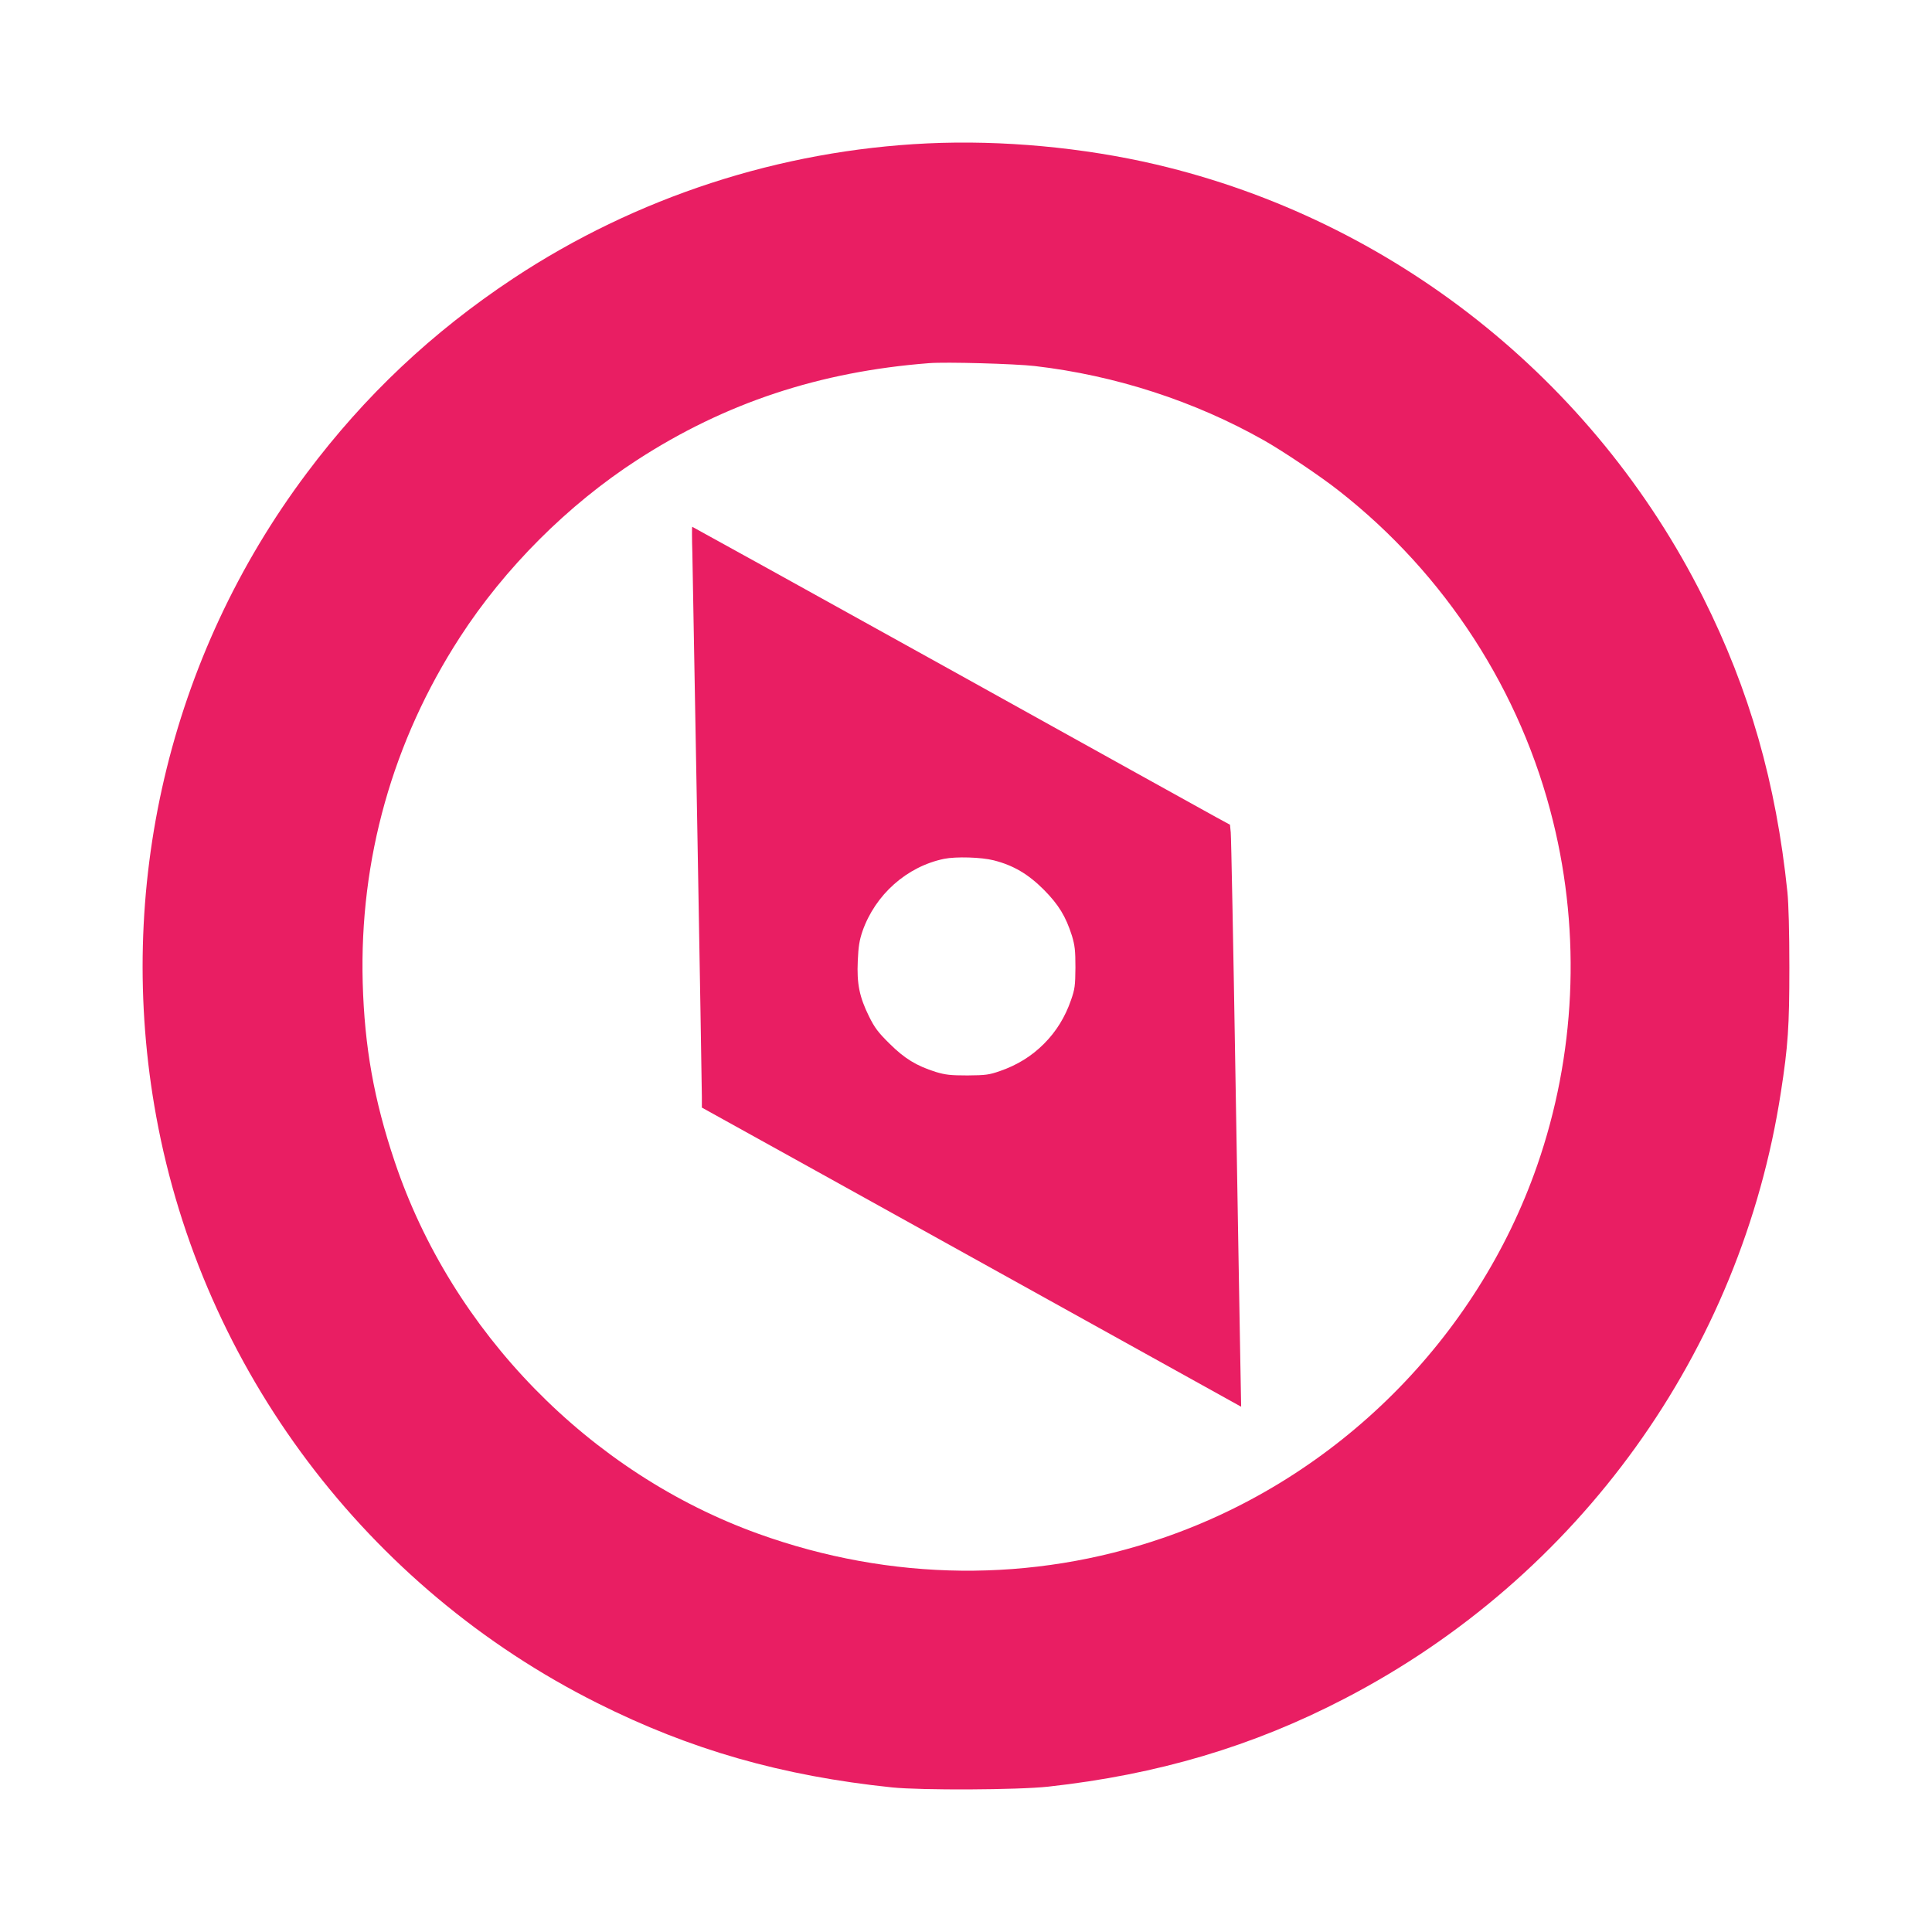
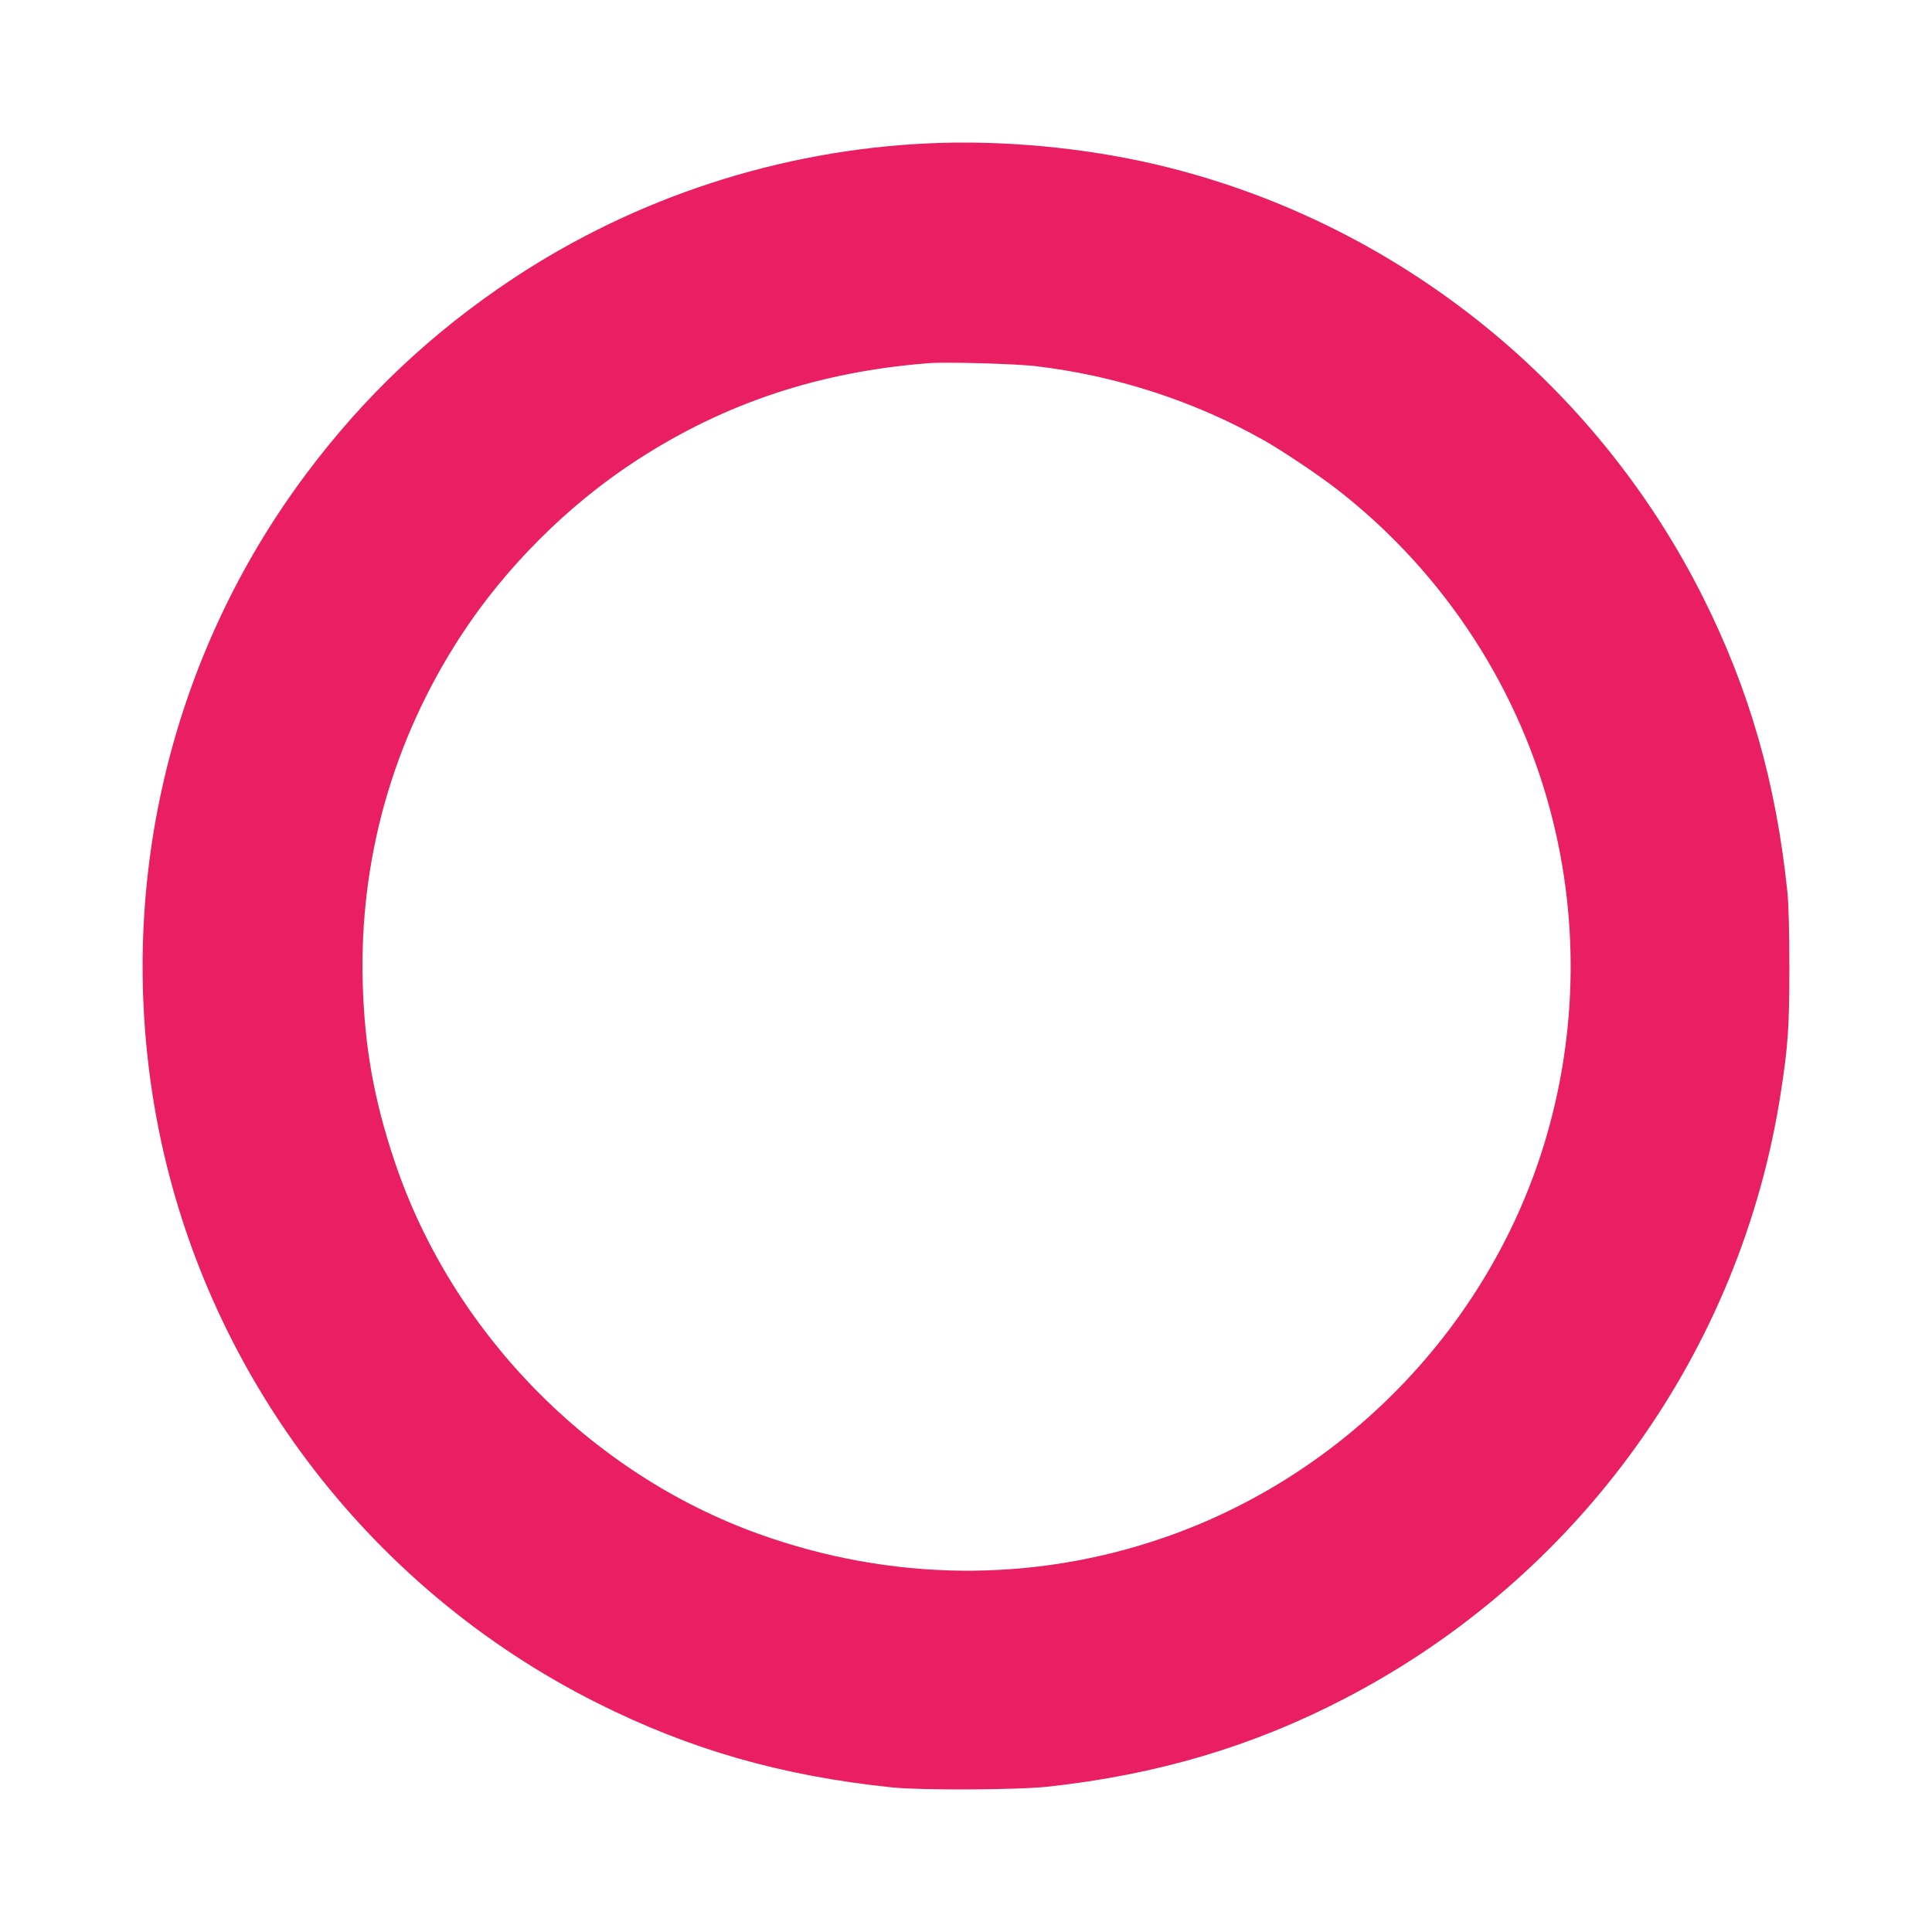
<svg xmlns="http://www.w3.org/2000/svg" version="1.0" width="1280pt" height="1280pt" viewBox="0 0 1280 1280" preserveAspectRatio="xMidYMid meet">
  <g transform="translate(0,1280) scale(0.1,-0.1)" fill="#e91e63" stroke="none">
    <path d="M6145 11850 c-979 -46 -1932 -357 -2745 -895 -536 -355 -984 -777 -1368 -1290 -912 -1216 -1272 -2756 -997 -4262 306 -1674 1395 -3122 2924 -3887 614 -308 1221 -482 1951 -558 195 -20 833 -17 1035 5 726 80 1355 267 1963 583 1553 805 2627 2299 2891 4019 47 303 56 434 56 825 0 238 -5 421 -13 500 -75 724 -251 1338 -558 1951 -723 1444 -2058 2501 -3624 2869 -482 113 -1021 163 -1515 140z m710 -1475 c535 -62 1061 -233 1520 -493 124 -70 379 -241 496 -334 705 -552 1207 -1328 1419 -2192 185 -751 148 -1548 -106 -2278 -400 -1149 -1327 -2072 -2478 -2467 -868 -299 -1803 -289 -2681 27 -1117 402 -2031 1337 -2410 2466 -137 407 -200 759 -212 1186 -22 816 198 1599 644 2288 297 459 716 878 1175 1175 583 378 1209 585 1933 641 113 9 567 -4 700 -19z" />
-     <path d="M4587 9138 c5 -227 63 -3512 63 -3604 l0 -72 758 -420 c416 -231 1220 -677 1786 -991 l1029 -571 -6 328 c-3 180 -18 1025 -32 1877 -14 853 -28 1573 -31 1600 l-5 51 -92 50 c-51 28 -852 472 -1780 988 -928 515 -1689 936 -1691 936 -2 0 -2 -78 1 -172z m1997 -2038 c130 -33 228 -91 331 -194 99 -100 146 -177 187 -306 19 -64 23 -96 23 -210 -1 -121 -4 -143 -29 -215 -39 -113 -98 -209 -180 -291 -82 -82 -178 -141 -291 -180 -72 -25 -94 -28 -215 -29 -114 0 -146 4 -210 23 -129 41 -206 88 -306 187 -76 75 -99 105 -137 182 -63 128 -81 215 -74 367 4 95 11 137 31 196 85 243 294 429 541 480 79 16 247 11 329 -10z" />
  </g>
</svg>